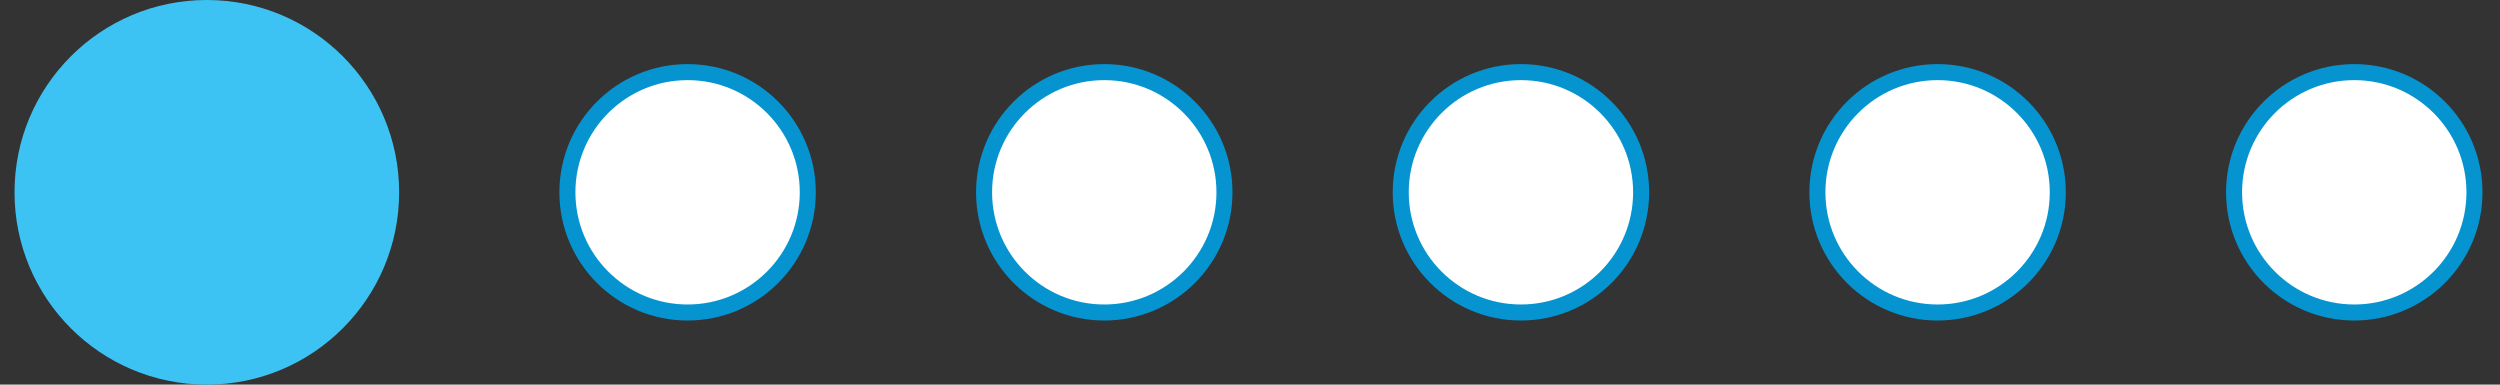
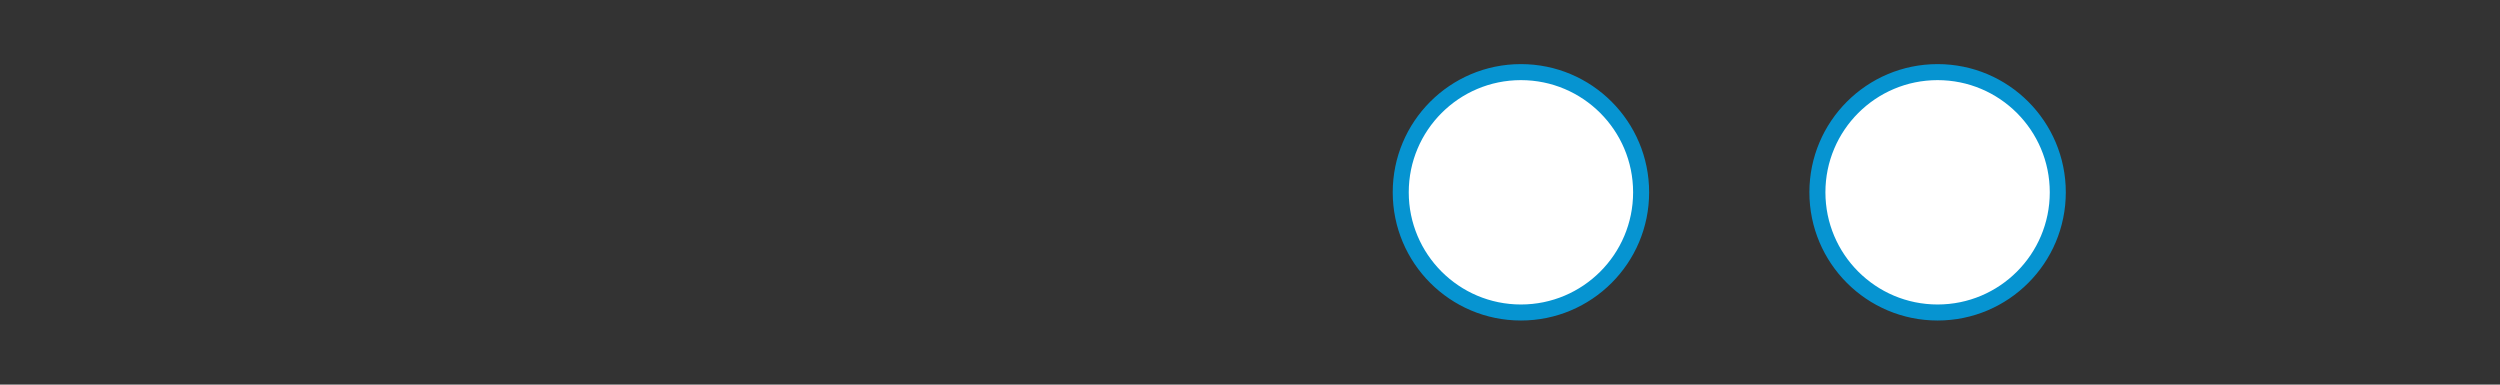
<svg xmlns="http://www.w3.org/2000/svg" width="78" height="12" viewBox="0 0 78 12" fill="none">
  <rect x="0" y="0" width="78" height="12" fill="#333333" stroke="none" />
-   <circle cx="6.453" cy="6" r="6" fill="#3CC3F4" />
-   <circle cx="21.453" cy="6" r="3.75" fill="white" stroke="#0694D1" stroke-width="0.5" />
-   <circle cx="34.453" cy="6" r="3.75" fill="white" stroke="#0694D1" stroke-width="0.5" />
  <circle cx="47.453" cy="6" r="3.75" fill="white" stroke="#0694D1" stroke-width="0.5" />
  <circle cx="60.453" cy="6" r="3.75" fill="white" stroke="#0694D1" stroke-width="0.5" />
-   <circle cx="73.453" cy="6" r="3.75" fill="white" stroke="#0694D1" stroke-width="0.5" />
</svg>